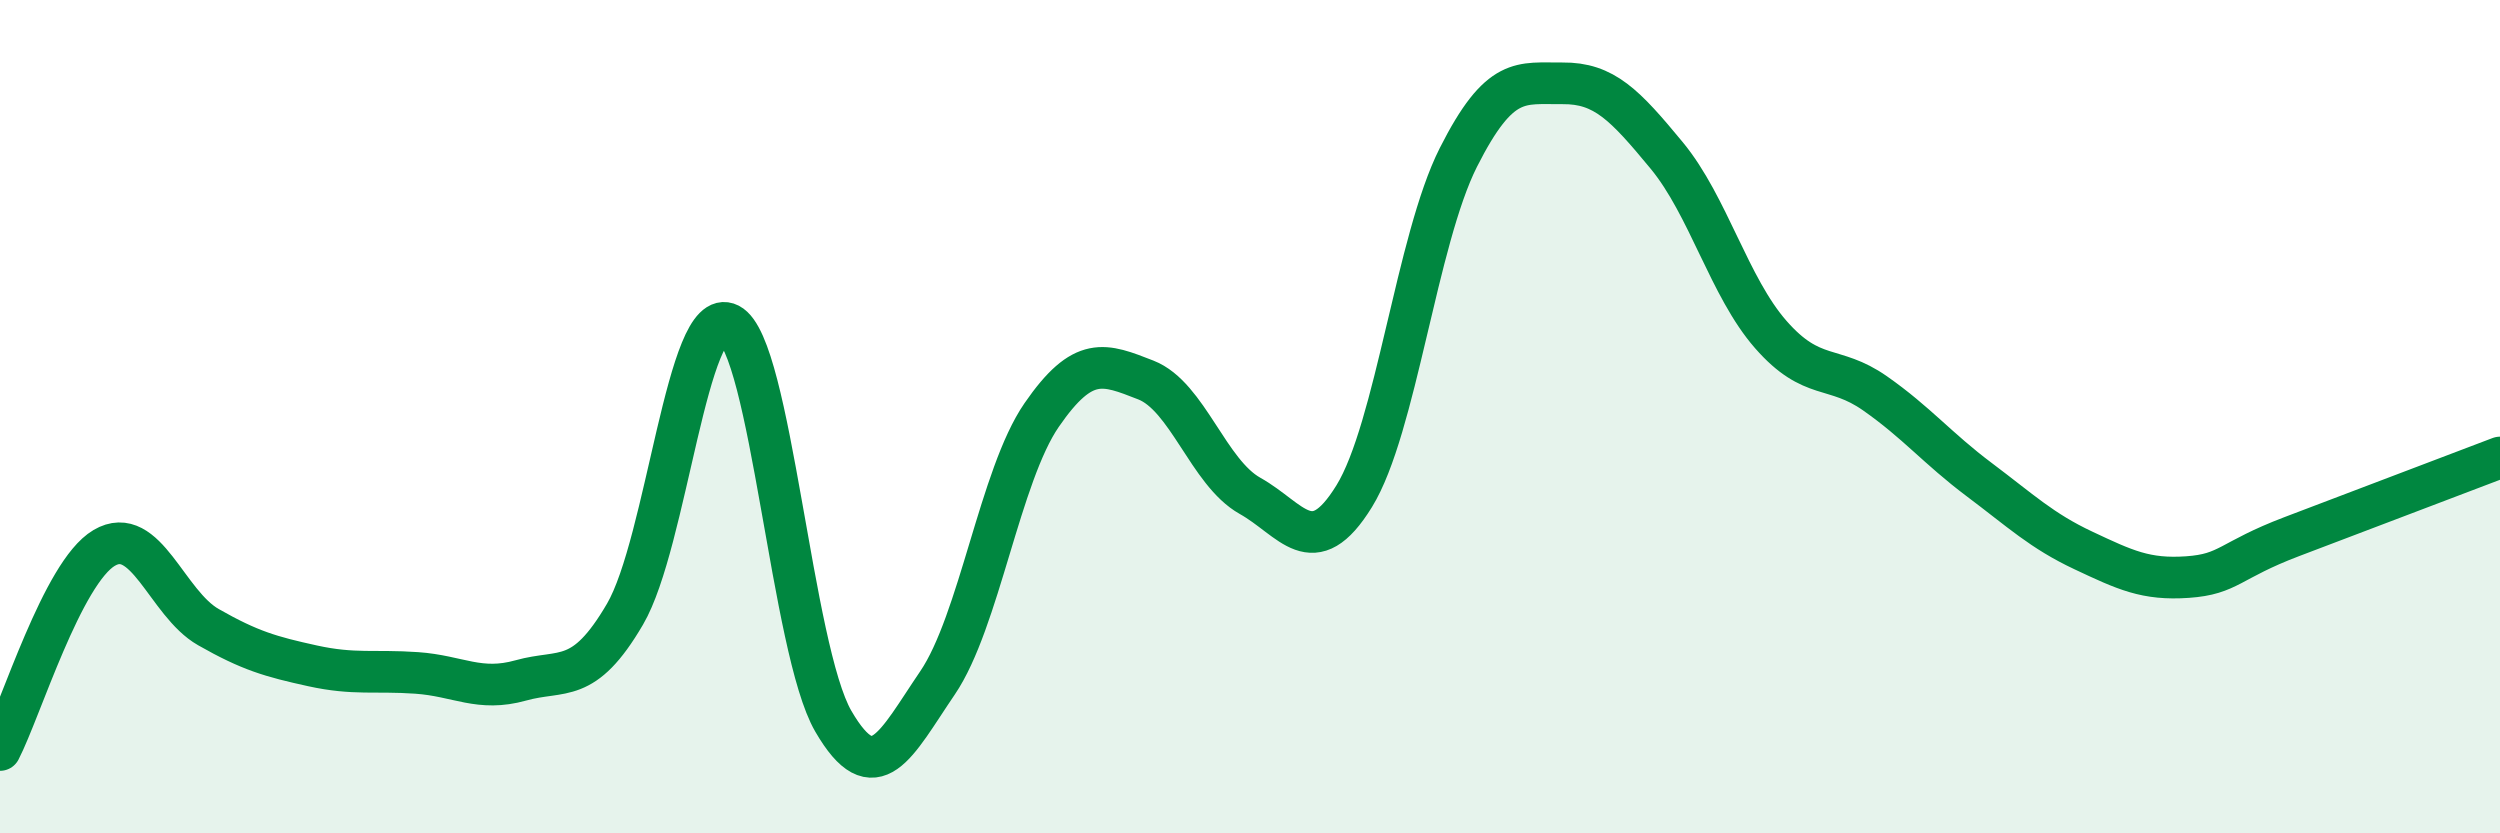
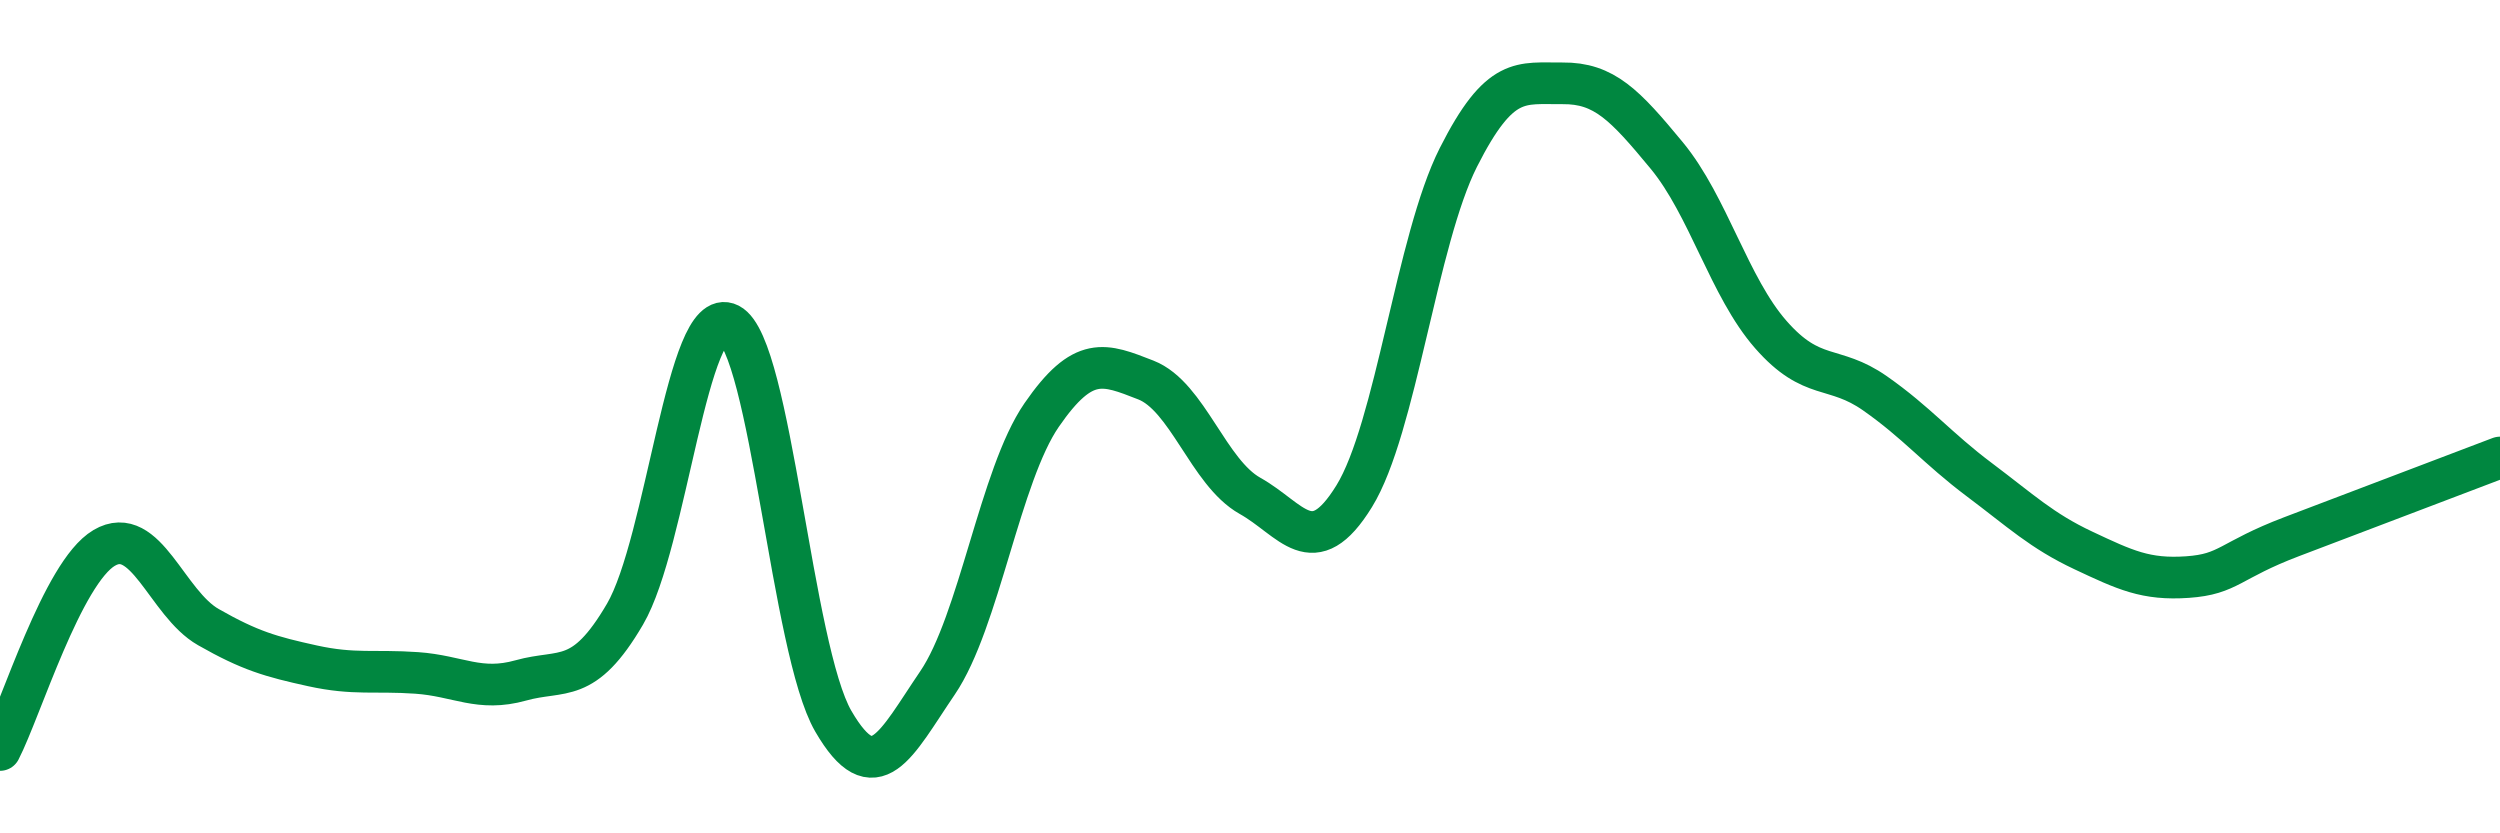
<svg xmlns="http://www.w3.org/2000/svg" width="60" height="20" viewBox="0 0 60 20">
-   <path d="M 0,18 C 0.5,17.03 1.5,13.74 2.5,13.15 C 3.5,12.56 4,14.48 5,15.05 C 6,15.62 6.5,15.76 7.5,15.98 C 8.5,16.2 9,16.08 10,16.15 C 11,16.22 11.5,16.61 12.5,16.33 C 13.5,16.05 14,16.45 15,14.74 C 16,13.03 16.5,7.27 17.5,7.78 C 18.5,8.29 19,15.59 20,17.31 C 21,19.03 21.5,17.86 22.5,16.39 C 23.5,14.92 24,11.41 25,9.96 C 26,8.51 26.5,8.73 27.5,9.12 C 28.5,9.51 29,11.34 30,11.9 C 31,12.46 31.5,13.53 32.5,11.91 C 33.5,10.29 34,5.76 35,3.78 C 36,1.8 36.5,2.01 37.5,2 C 38.5,1.99 39,2.52 40,3.73 C 41,4.94 41.5,6.89 42.5,8.03 C 43.5,9.17 44,8.74 45,9.44 C 46,10.14 46.5,10.76 47.5,11.51 C 48.5,12.26 49,12.74 50,13.21 C 51,13.68 51.5,13.92 52.5,13.85 C 53.5,13.78 53.5,13.45 55,12.88 C 56.5,12.31 59,11.36 60,10.98L60 20L0 20Z" fill="#008740" opacity="0.1" stroke-linecap="round" stroke-linejoin="round" />
  <path d="M 0,18 C 0.5,17.03 1.5,13.74 2.5,13.15 C 3.5,12.56 4,14.48 5,15.05 C 6,15.62 6.5,15.76 7.5,15.98 C 8.5,16.2 9,16.08 10,16.15 C 11,16.22 11.5,16.61 12.5,16.33 C 13.5,16.05 14,16.45 15,14.74 C 16,13.03 16.5,7.27 17.5,7.78 C 18.5,8.29 19,15.59 20,17.31 C 21,19.03 21.5,17.86 22.5,16.39 C 23.5,14.92 24,11.41 25,9.96 C 26,8.51 26.5,8.73 27.5,9.12 C 28.5,9.51 29,11.34 30,11.9 C 31,12.46 31.5,13.53 32.5,11.91 C 33.5,10.29 34,5.76 35,3.78 C 36,1.8 36.5,2.01 37.5,2 C 38.5,1.99 39,2.52 40,3.73 C 41,4.94 41.5,6.89 42.5,8.03 C 43.5,9.17 44,8.74 45,9.44 C 46,10.14 46.5,10.76 47.5,11.51 C 48.5,12.26 49,12.74 50,13.21 C 51,13.68 51.5,13.92 52.5,13.85 C 53.5,13.78 53.5,13.45 55,12.88 C 56.5,12.31 59,11.36 60,10.98" stroke="#008740" stroke-width="1" fill="none" stroke-linecap="round" stroke-linejoin="round" />
</svg>